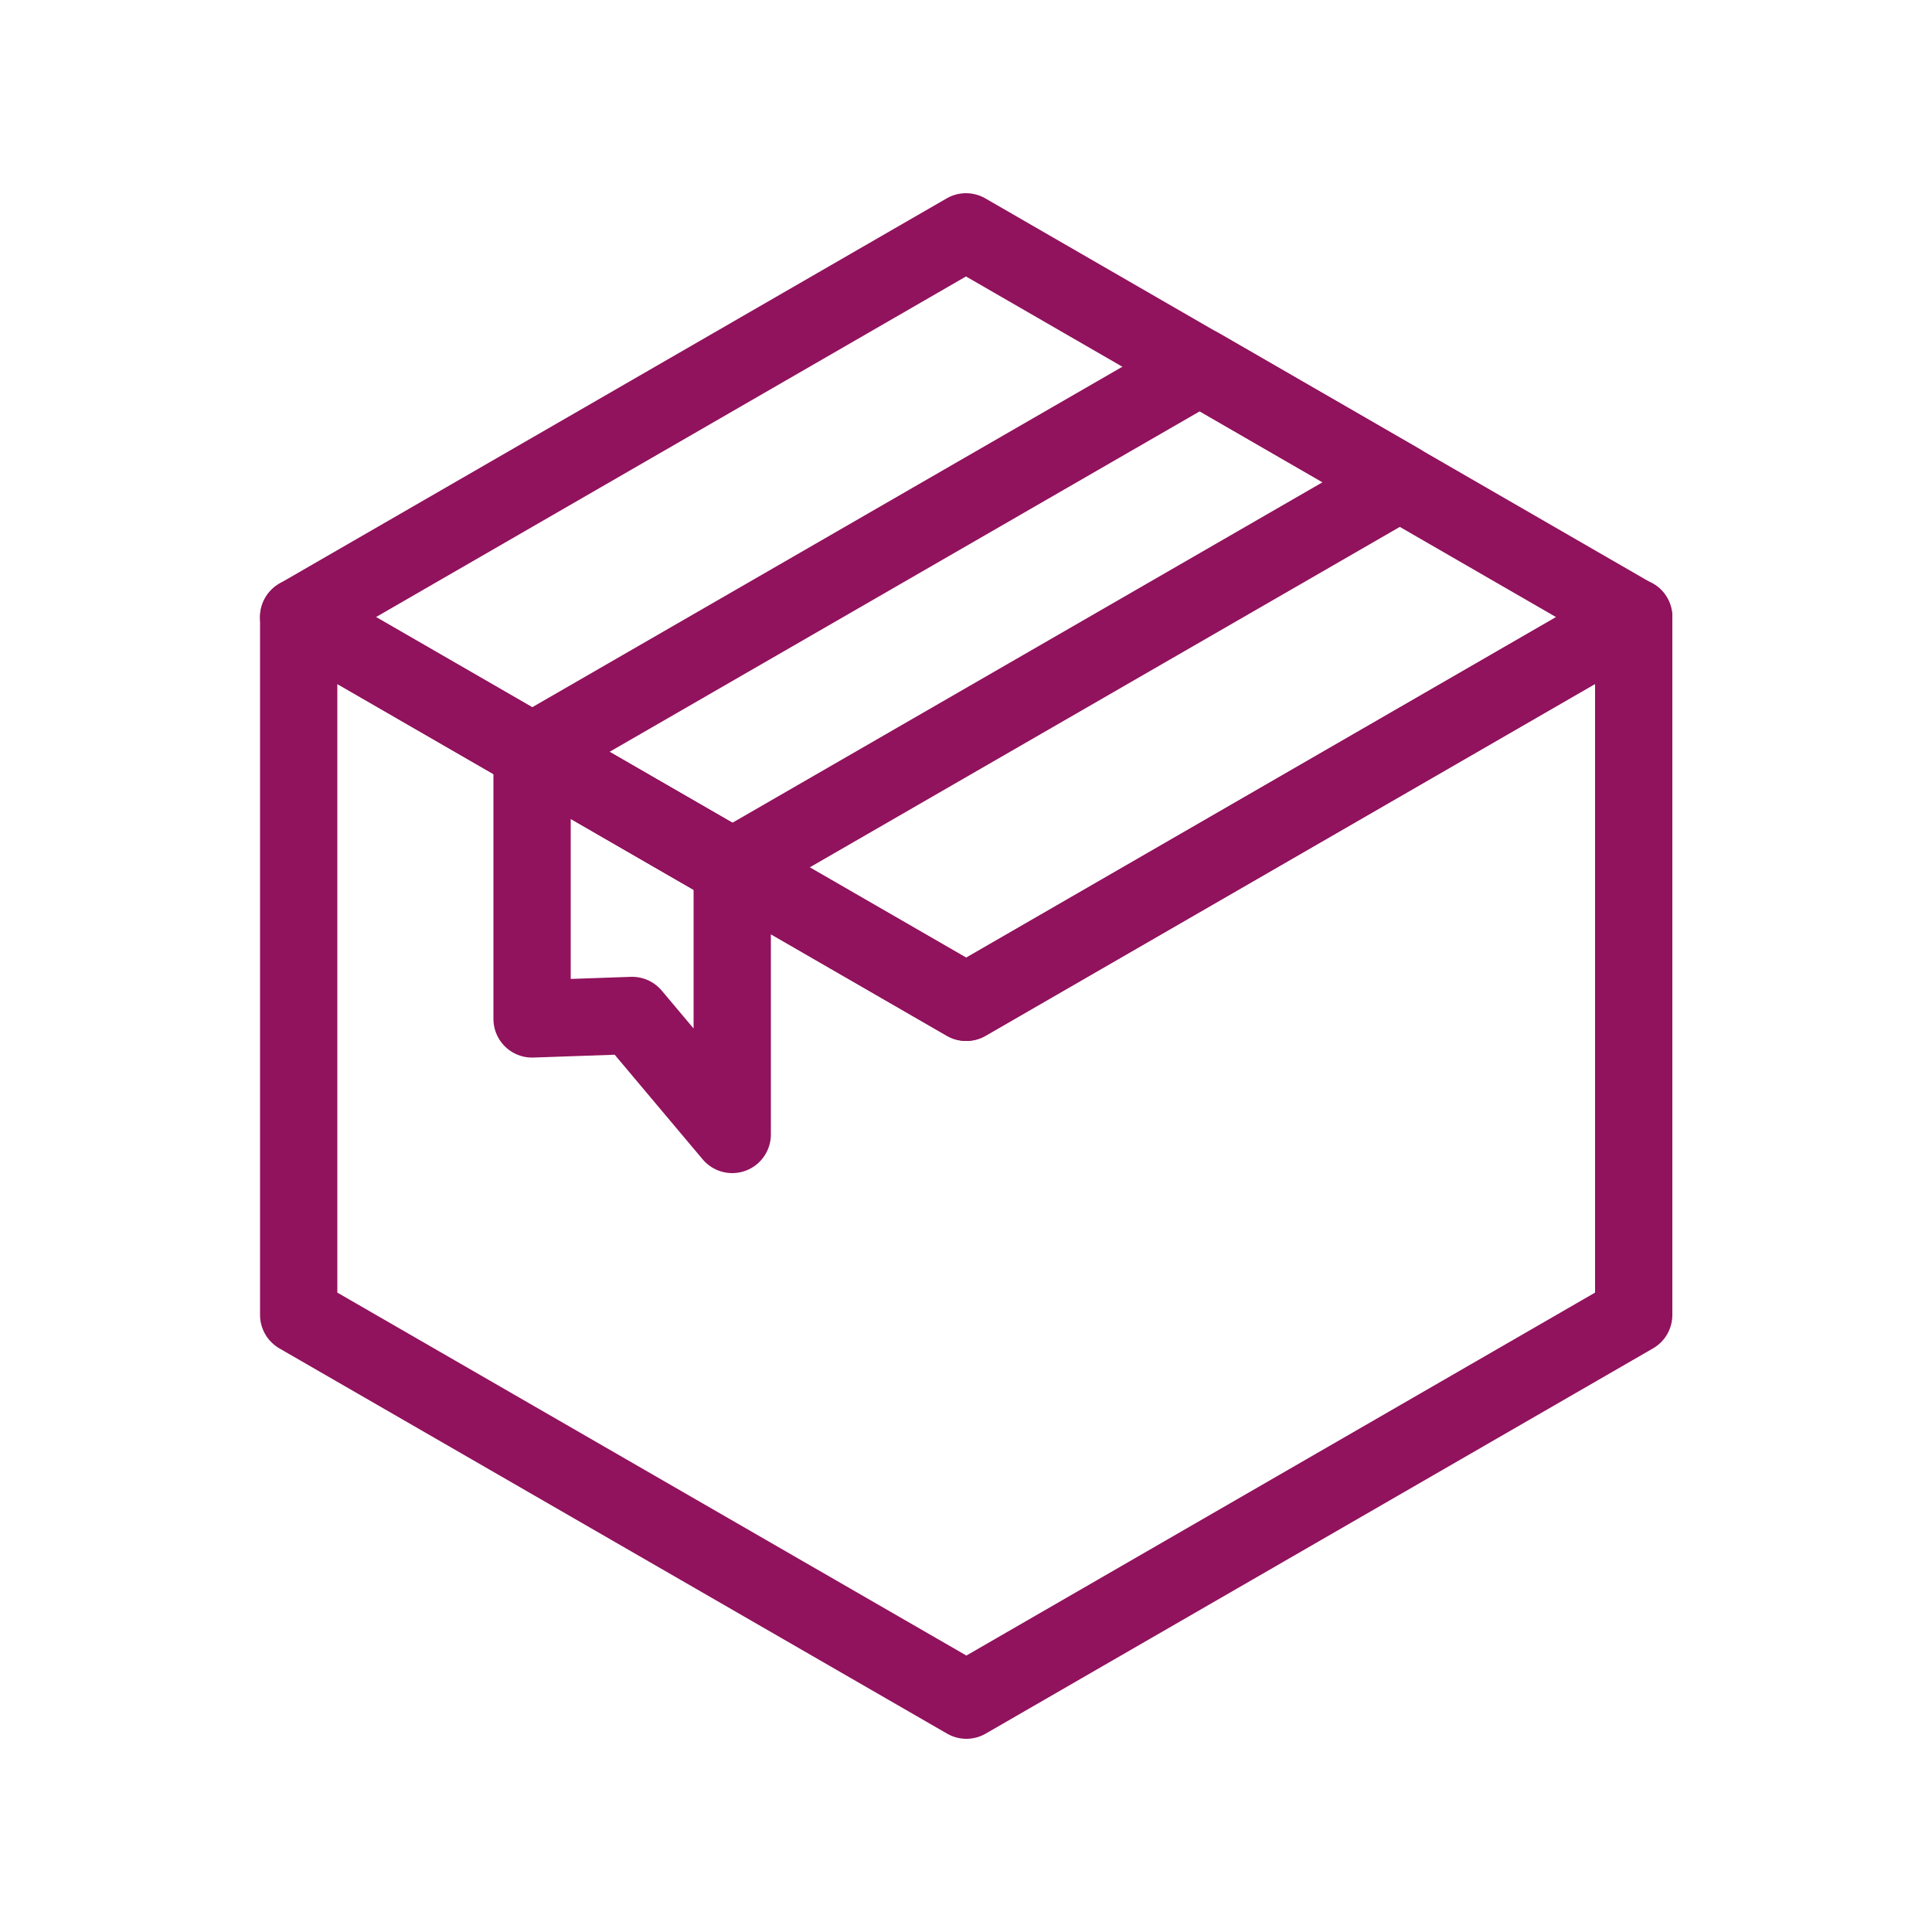
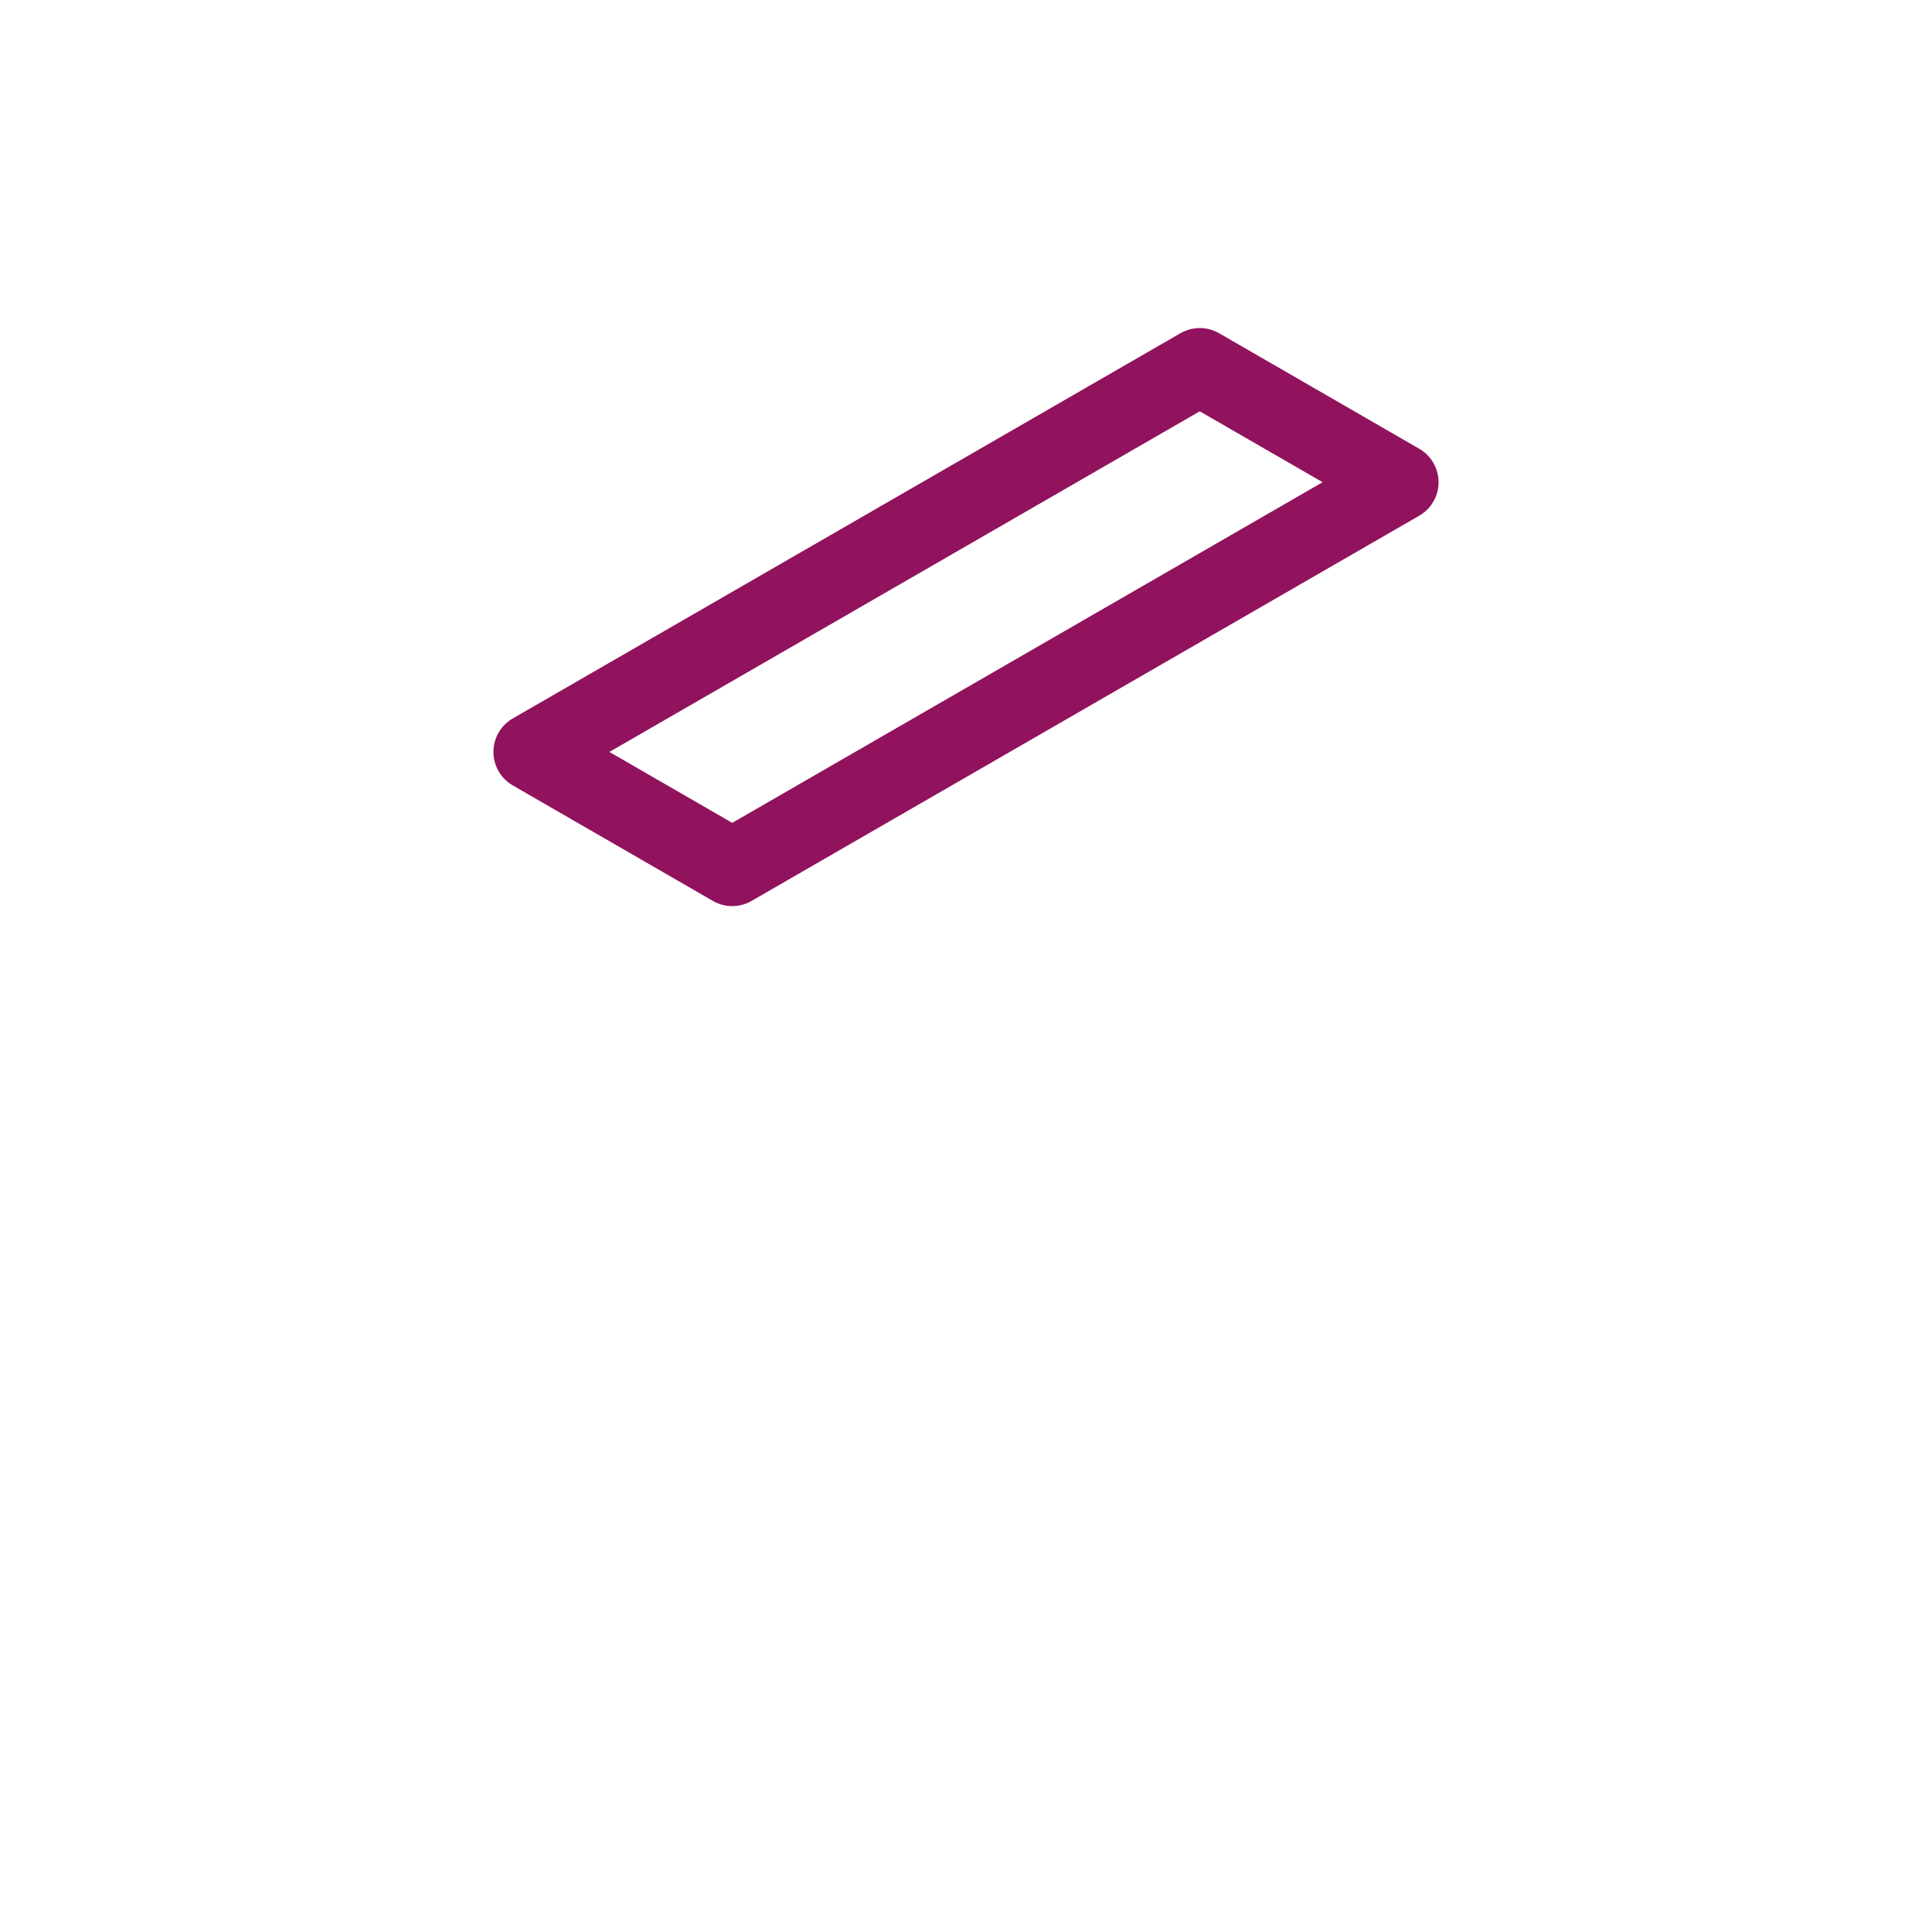
<svg xmlns="http://www.w3.org/2000/svg" viewBox="0 0 50 50">
  <g fill="none" stroke="#91125d" stroke-linecap="round" stroke-linejoin="round" stroke-width="2">
-     <path d="M42.27 15.97C34.75 20.31 25 25.94 25 25.94L7.73 15.97v18.06L25.01 44h0s9.75-5.63 17.27-9.97V15.97Z" />
-     <path d="M42.27 15.97C34.75 11.63 25 6 25 6L7.73 15.97l17.28 9.97 17.27-9.97Z" />
    <path d="m31.05 9.49-17.28 9.97 5.18 2.99 17.28-9.97-5.18-2.99Z" />
-     <path d="M18.95 22.45v6.91l-2.59-3.08-2.59.09v-6.91l5.18 2.99Z" />
  </g>
</svg>